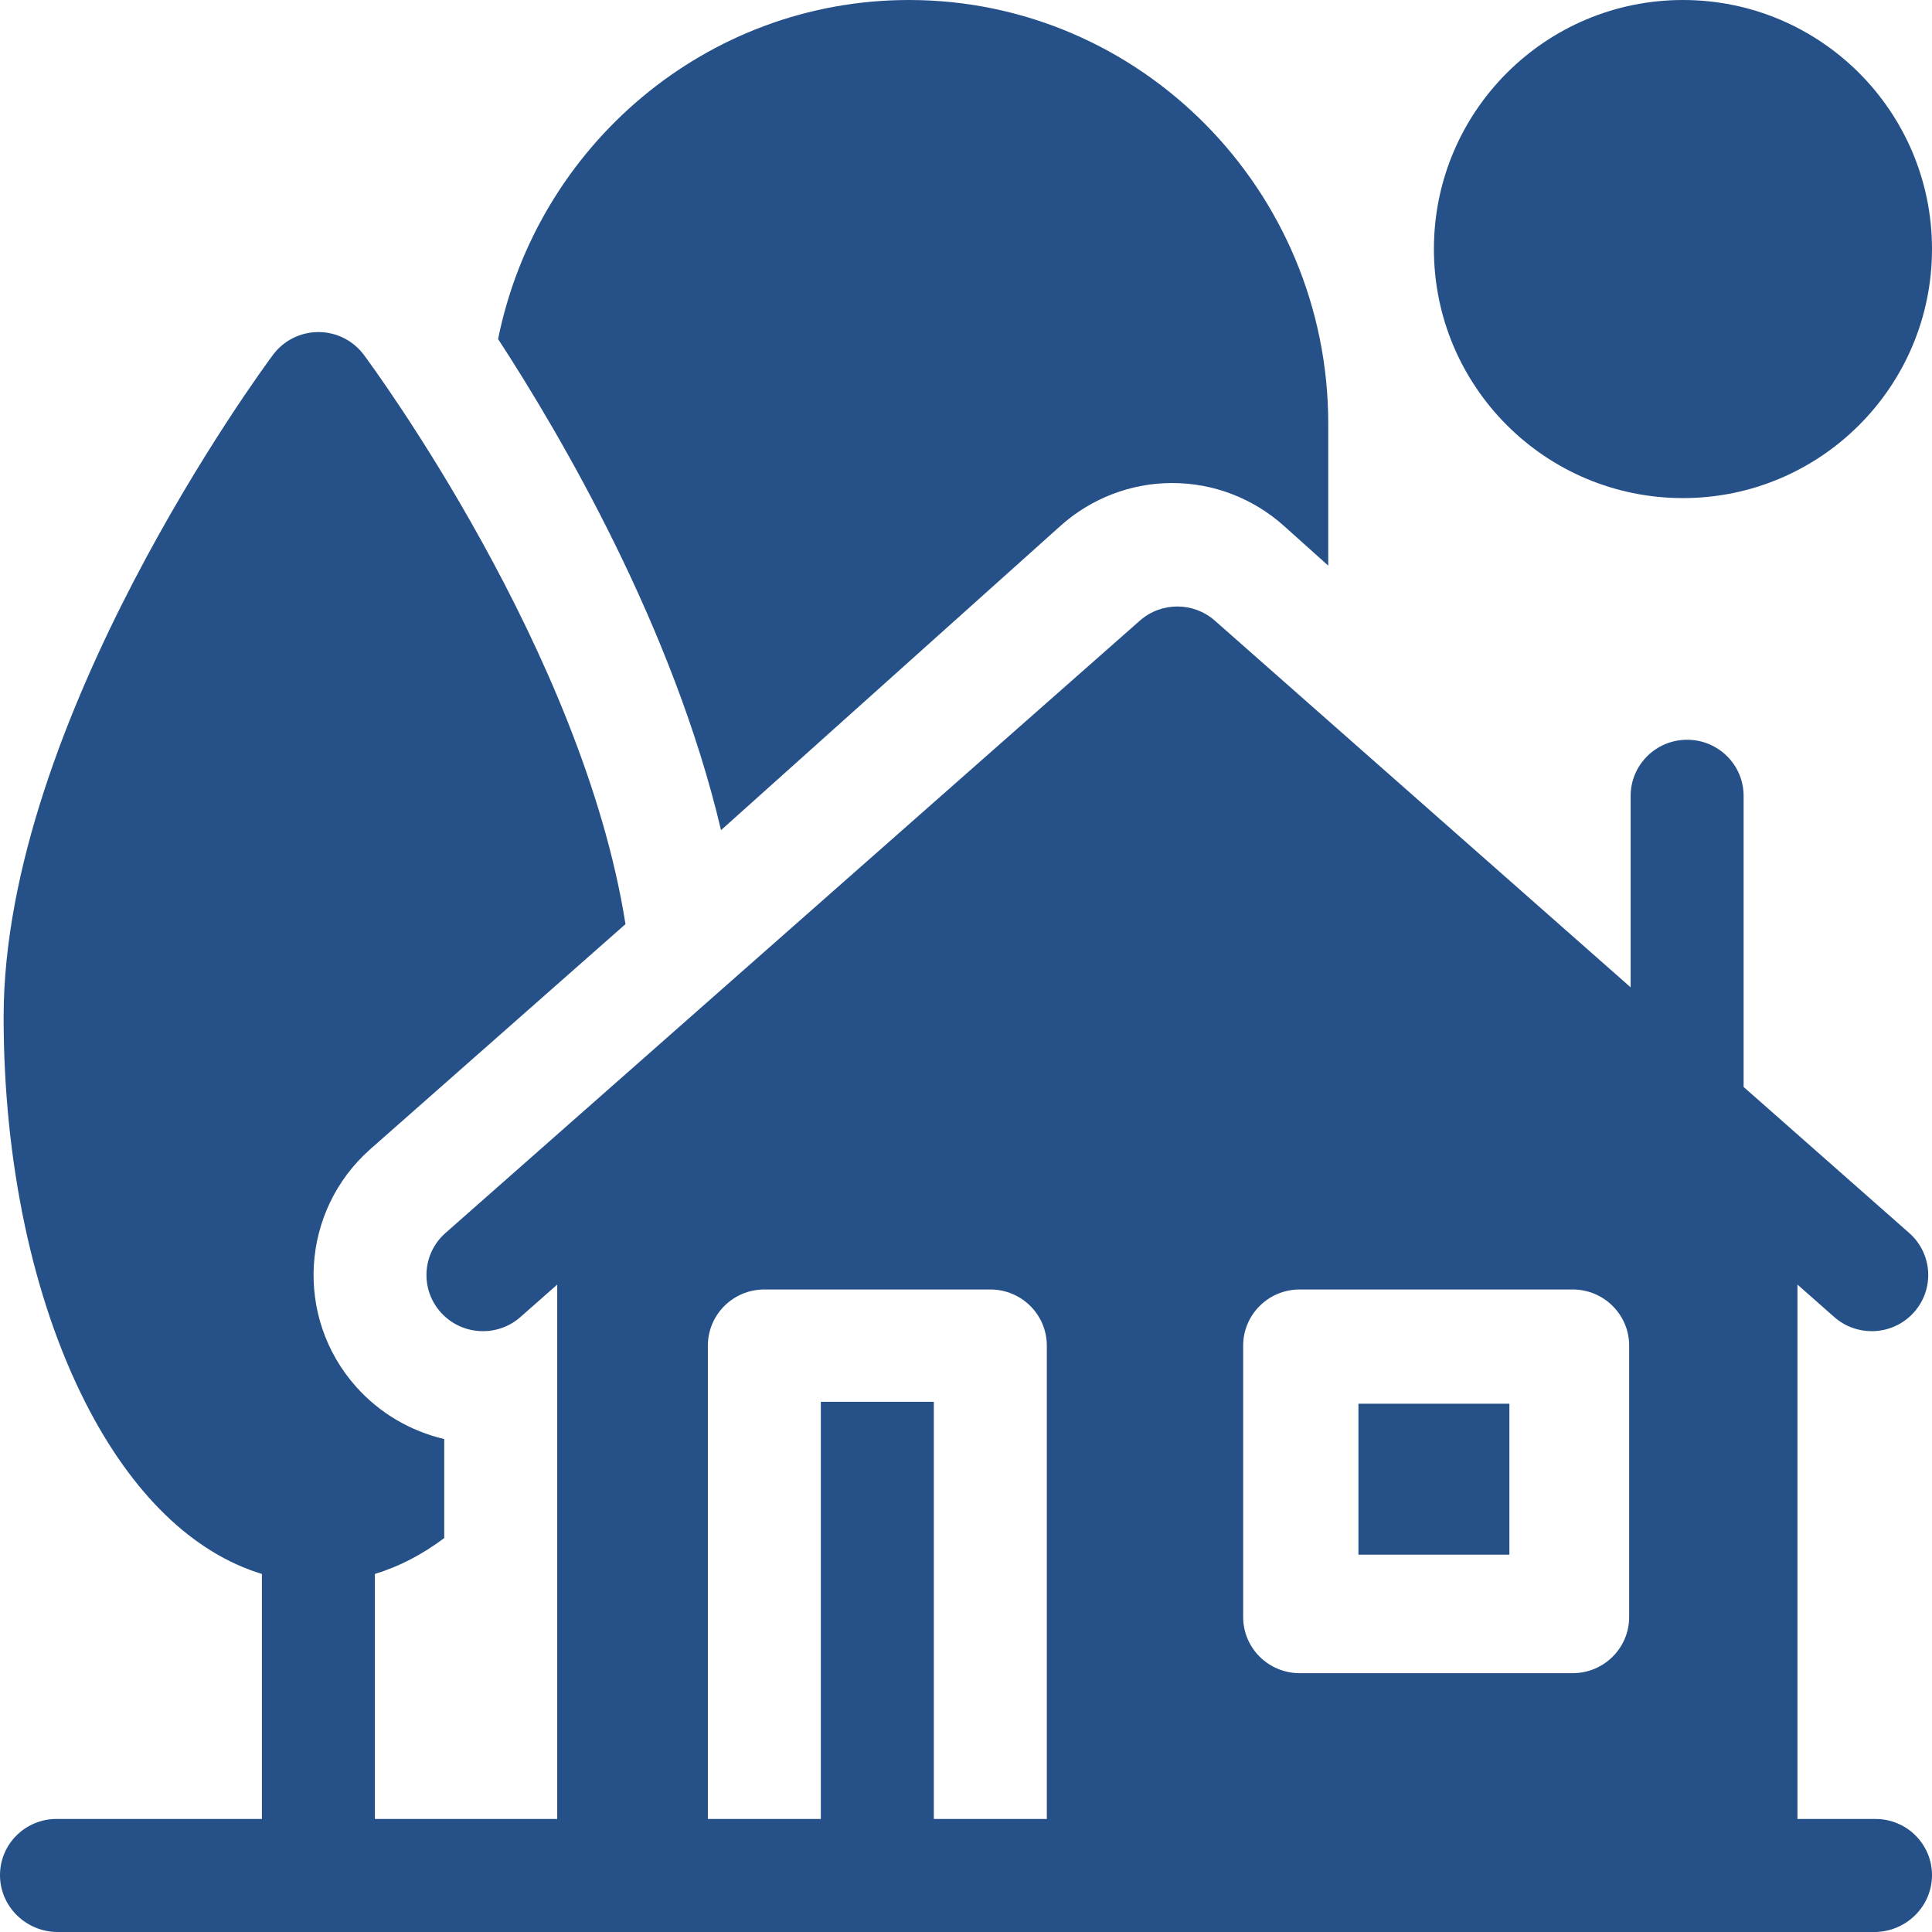
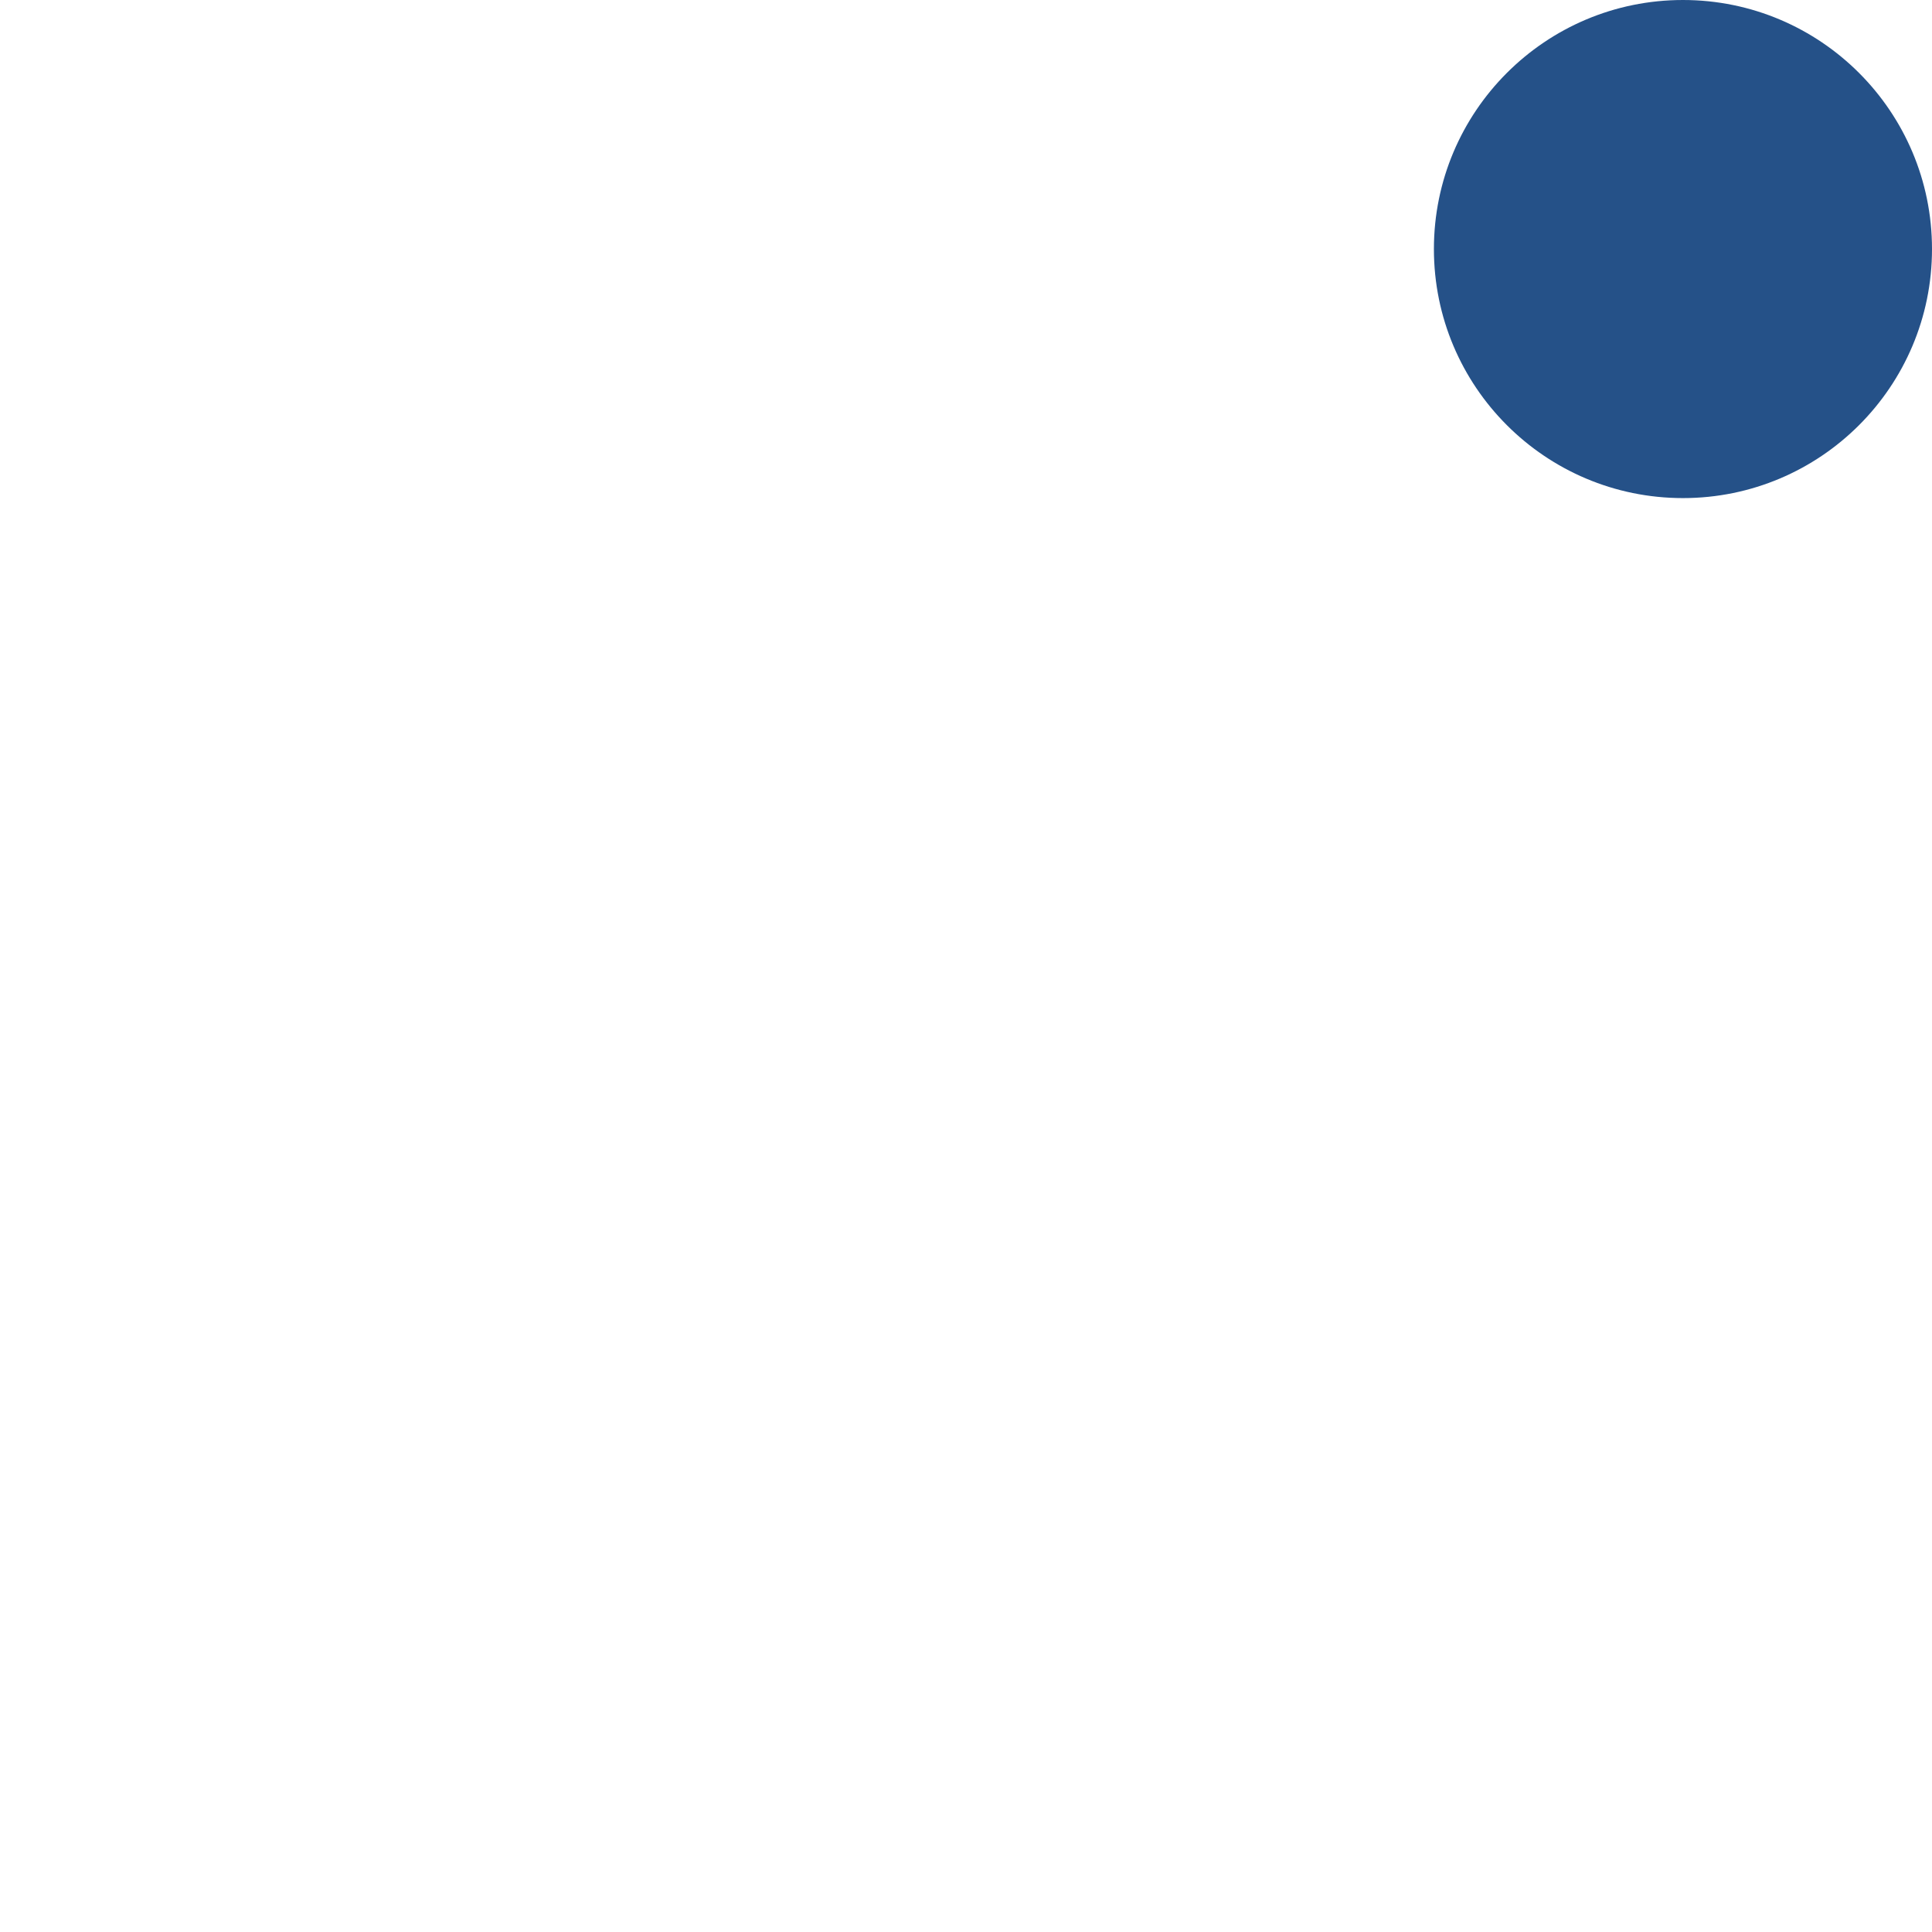
<svg xmlns="http://www.w3.org/2000/svg" width="128" height="128" viewBox="0 0 128 128">
  <g fill="none" fill-rule="evenodd">
    <g fill="#255188" fill-rule="nonzero">
      <g transform="translate(-257, -337) translate(257, 337)">
        <circle cx="111.5" cy="16.5" r="16.5" />
-         <path d="M90 93L100 93 100 103 90 103zM70.257 34.842c2.043-1.831 4.673-2.84 7.404-2.84 2.73 0 5.36 1.009 7.403 2.84L88 37.474v-9.403C88 12.593 75.539 0 60.221 0 46.804 0 35.58 9.662 33 22.463 37.218 28.937 44.61 41.591 47.77 55l22.487-20.158z" />
-         <path d="M124.257 120.511h-5.17V85.108l2.437 2.149c.712.628 1.599.937 2.482.937 1.033 0 2.062-.423 2.801-1.252 1.372-1.537 1.23-3.889-.316-5.252l-10.972-9.676V52.731c0-2.054-1.675-3.72-3.742-3.72s-3.743 1.666-3.743 3.72v12.682L80.486 41.119c-1.417-1.25-3.55-1.25-4.967 0l-46.005 40.57c-1.547 1.364-1.688 3.716-.317 5.253 1.372 1.537 3.738 1.678 5.284.314l2.436-2.148v35.403H24.838v-16.233c1.599-.486 3.137-1.283 4.594-2.377V95.34c-2.237-.522-4.283-1.72-5.834-3.458-4.108-4.604-3.683-11.673.948-15.758L41.44 61.226C38.596 43.192 24.76 24.389 24.106 23.51c-.706-.95-1.823-1.51-3.01-1.51-1.188 0-2.305.56-3.01 1.51C17.355 24.49.24 47.746.24 67.379c0 9.582 1.922 18.65 5.412 25.531 3.08 6.07 7.145 9.987 11.7 11.368v16.233H3.743c-2.067 0-3.743 1.666-3.743 3.72 0 2.055 1.676 3.721 3.743 3.769h120.515c2.066-.048 3.742-1.714 3.742-3.768 0-2.055-1.676-3.72-3.743-3.72zm-41.894-31.36c0-2.054 1.676-3.72 3.743-3.72h18.087c2.067 0 3.743 1.666 3.743 3.72v17.981c0 2.055-1.676 3.72-3.743 3.72H86.106c-2.067 0-3.743-1.665-3.743-3.72v-17.98zm-20.494 31.36V92.872h-7.486v27.64h-7.485v-31.36c0-2.056 1.676-3.721 3.743-3.721h14.97c2.067 0 3.743 1.666 3.743 3.72v31.36H61.87z" />
      </g>
    </g>
  </g>
</svg>